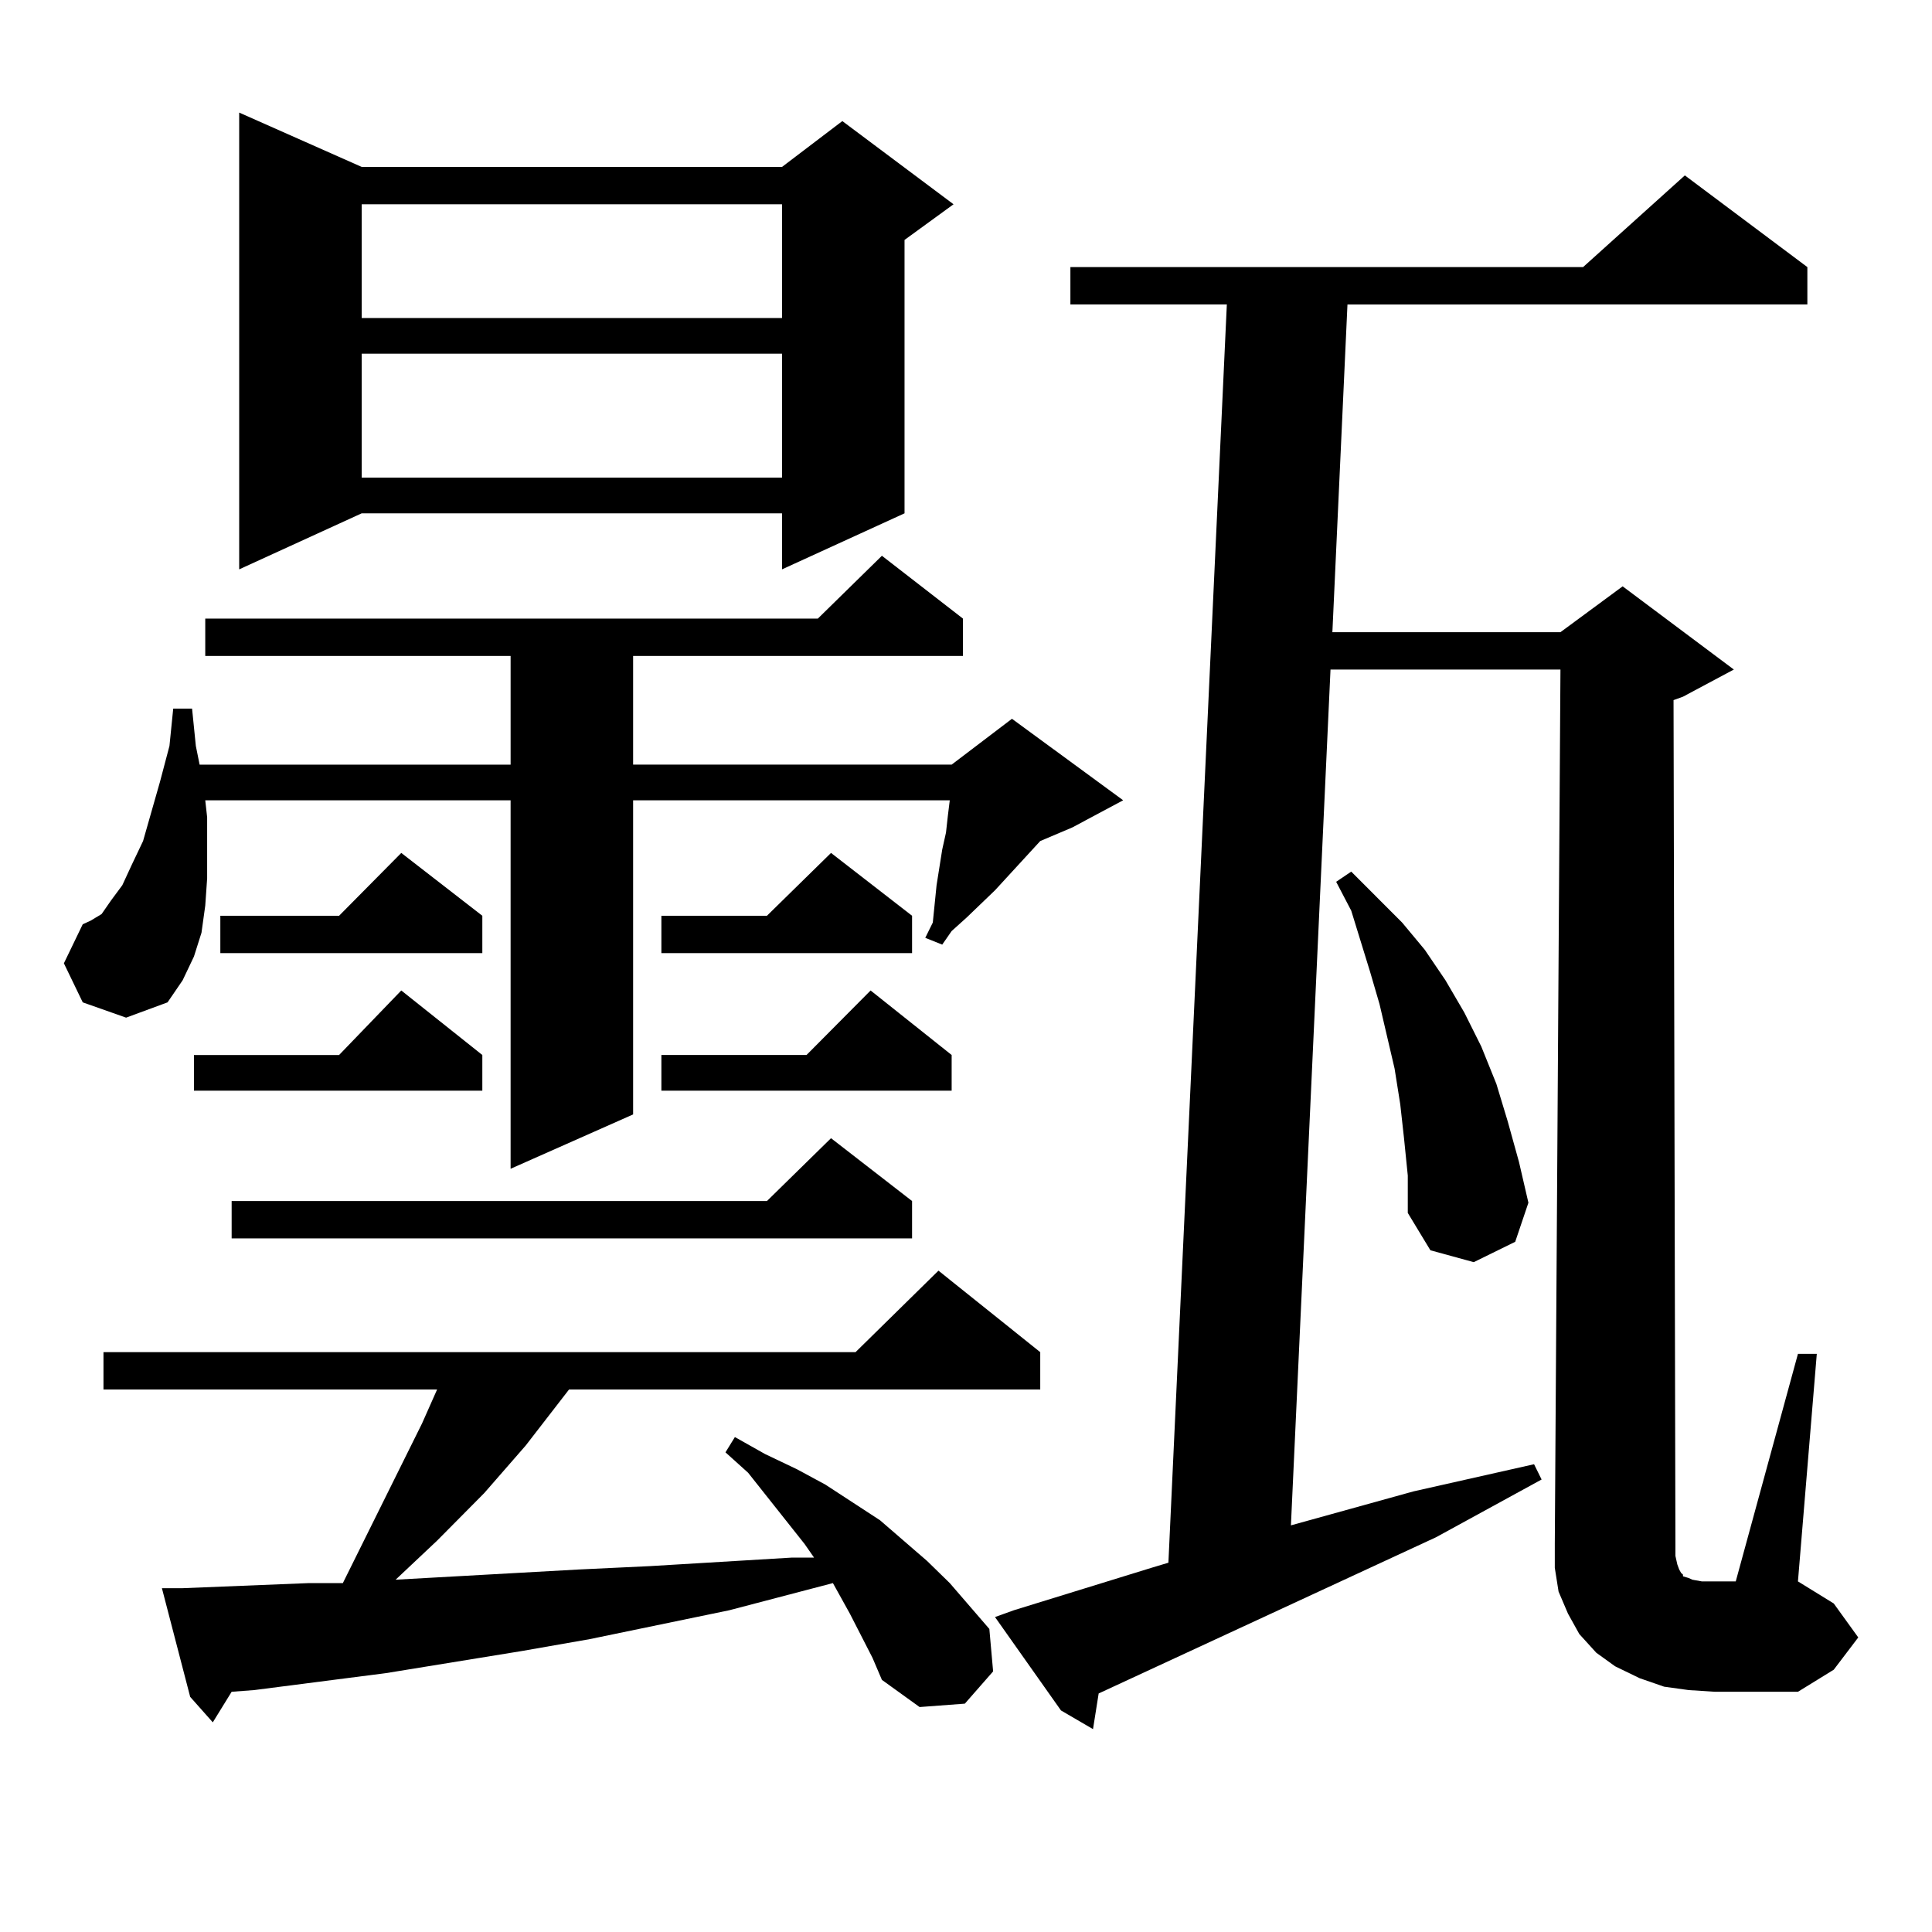
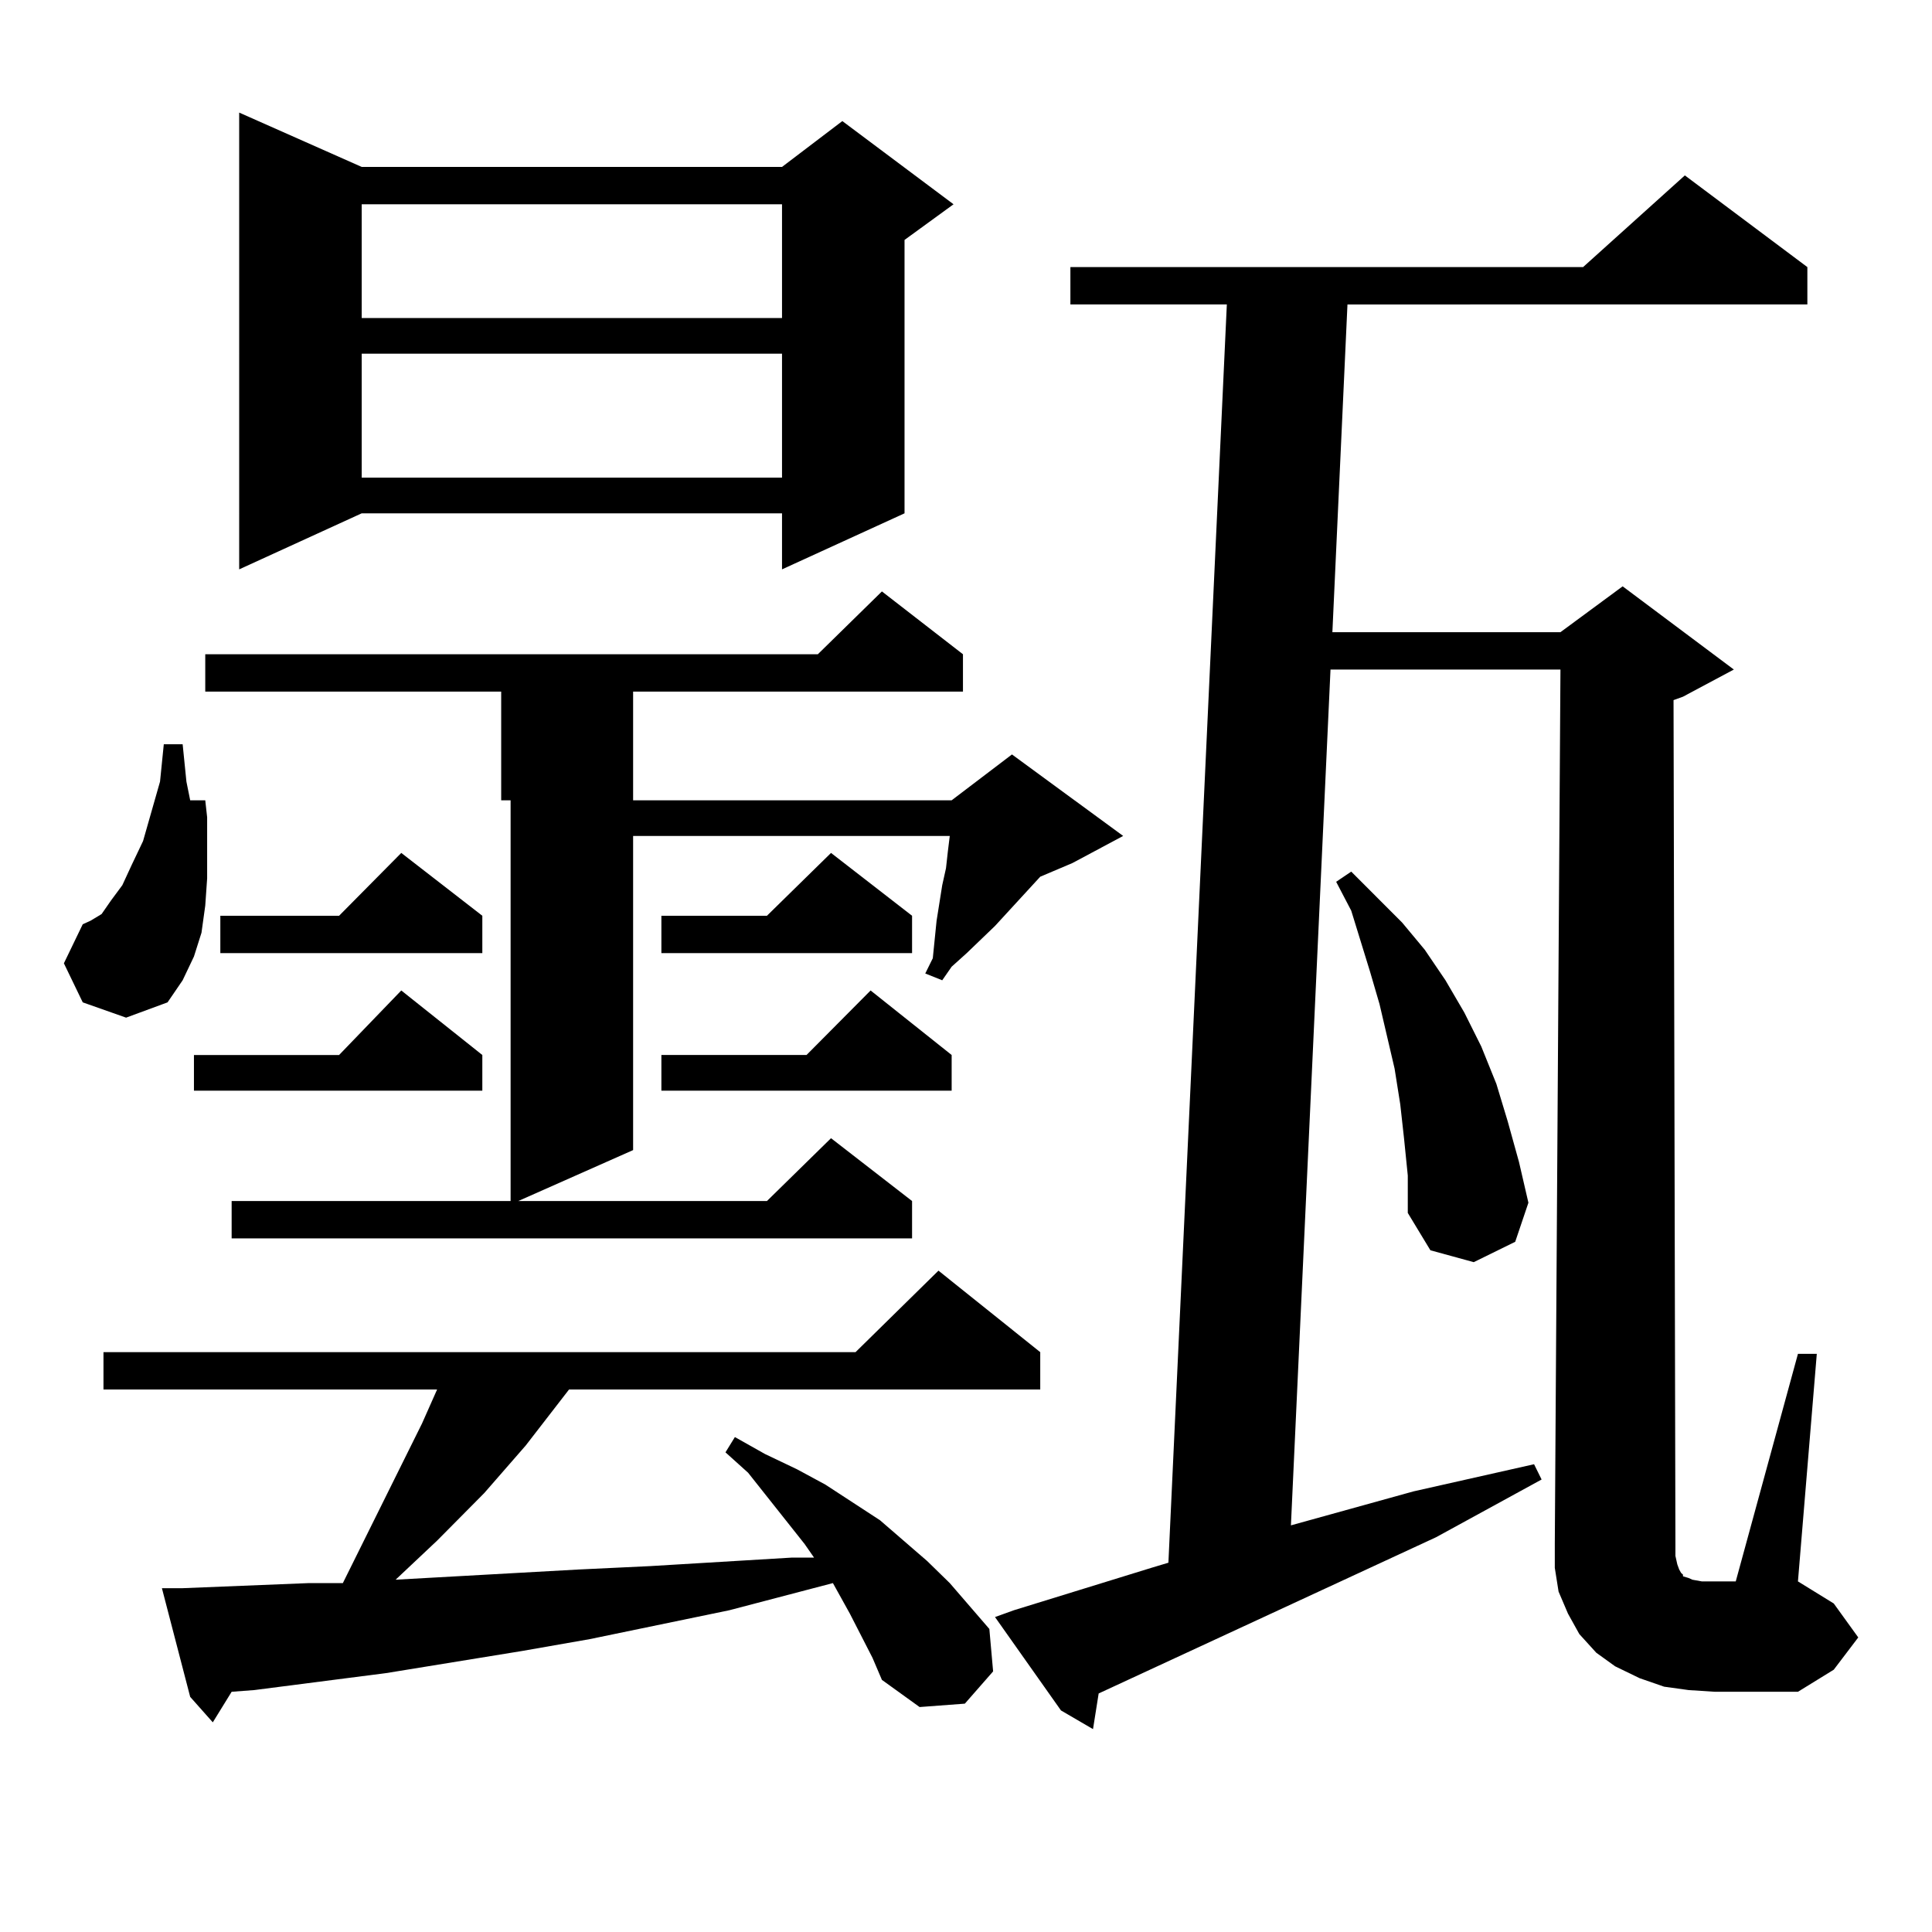
<svg xmlns="http://www.w3.org/2000/svg" version="1.1" id="图层_1" x="0px" y="0px" width="1000px" height="1000px" viewBox="0 0 1000 1000" enable-background="new 0 0 1000 1000" xml:space="preserve">
-   <path d="M42.828,518.82l-9.756-20.215l9.756-20.215l3.902-1.758l5.854-3.516l4.878-7.031l5.854-7.91l4.878-10.547l5.854-12.305  l8.78-30.762l4.878-18.457l1.951-19.336h9.756l1.951,19.336l1.951,9.668h160.972v-56.25H106.241v-19.336h317.065l33.17-32.52  l41.95,32.52v19.336H327.699v56.25h164.874l31.219-23.73l57.56,42.188l-26.341,14.063l-16.585,7.031l-23.414,25.488l-14.634,14.063  l-7.805,7.031l-4.878,7.031l-8.78-3.516l3.902-7.91l1.951-19.336l2.927-18.457l1.951-8.789l0.976-8.789l0.976-7.91H327.699v162.598  l-63.413,28.125V414.23H106.241l0.976,8.789v15.82v15.82l-0.976,14.063l-1.951,14.063l-3.902,12.305l-5.854,12.305l-7.805,11.426  l-21.463,7.91L42.828,518.82z M451.599,858.078l-11.707-22.852l-6.829-12.305l-1.951-3.516l-53.657,14.063l-72.193,14.941  l-35.121,6.152l-70.242,11.426l-34.146,4.395l-34.146,4.395l-11.707,0.879l-9.756,15.82l-11.707-13.184l-14.634-56.25h10.731  l65.364-2.637h17.561l40.975-82.617l7.805-17.578H53.56v-19.336h389.259l42.926-42.188l52.682,42.188v19.336H294.529l-22.438,29.004  l-21.463,24.609l-24.39,24.609l-21.463,20.215l94.632-5.273l37.072-1.758l73.169-4.395h11.707l-4.878-7.031l-29.268-36.914  l-11.707-10.547l4.878-7.91l15.609,8.789l16.585,7.91l14.634,7.91l28.292,18.457l24.39,21.094l11.707,11.426l20.487,23.73  l1.951,21.973l-14.634,16.699l-23.414,1.758l-19.512-14.063L451.599,858.078z M249.652,546.066v18.457H100.388v-18.457h75.12  l32.194-33.398L249.652,546.066z M249.652,473.996v19.336H114.046v-19.336h61.462l32.194-32.52L249.652,473.996z M472.086,621.652  v19.336H119.899v-19.336h277.066l33.17-32.52L472.086,621.652z M187.215,86.398h217.556l31.219-23.73l57.56,43.066l-25.365,18.457  v141.504l-63.413,29.004v-29.004H187.215l-63.413,29.004V58.273L187.215,86.398z M187.215,105.734v58.887h217.556v-58.887H187.215z   M187.215,183.078v64.16h217.556v-64.16H187.215z M472.086,473.996v19.336H342.333v-19.336h54.633l33.17-32.52L472.086,473.996z   M492.573,546.066v18.457h-150.24v-18.457h75.12l33.17-33.398L492.573,546.066z M868.174,809.738l0.976,2.637l0.976,1.758  l0.976,0.879v0.879l2.927,0.879l1.951,0.879l4.878,0.879h6.829h10.731l32.194-117.773h9.756l-9.756,117.773l18.536,11.426  l12.683,17.578l-12.683,16.699l-18.536,11.426h-42.926l-13.658-0.879l-12.683-1.758l-12.683-4.395l-12.683-6.152l-9.756-7.031  l-8.78-9.668l-5.854-10.547l-4.878-11.426l-1.951-12.305v-12.305l2.927-452.637H688.666l-20.487,442.969l63.413-17.578  l62.438-14.063l3.902,7.91l-54.633,29.883l-174.63,80.859l-2.927,18.457l-16.585-9.668l-34.146-48.34l9.756-3.516l71.218-21.973  l8.78-2.637l30.243-651.27h-80.974v-19.336h265.359l52.682-47.461l63.413,47.461v19.336H697.446l-7.805,169.629h118.046  l32.194-23.73l57.56,43.066l-26.341,14.063l-4.878,1.758l0.976,437.695v5.273L868.174,809.738z M726.714,589.133l-1.951-17.578  l-2.927-18.457l-3.902-16.699l-3.902-16.699L709.153,503l-9.756-31.641l-7.805-14.941l7.805-5.273l26.341,26.367l11.707,14.063  l10.731,15.82l9.756,16.699l8.78,17.578l7.805,19.336l5.854,19.336l5.854,21.094l4.878,21.094l-6.829,20.215l-21.463,10.547  l-22.438-6.152l-11.707-19.336v-19.336L726.714,589.133z" />
+   <path d="M42.828,518.82l-9.756-20.215l9.756-20.215l3.902-1.758l5.854-3.516l4.878-7.031l5.854-7.91l4.878-10.547l5.854-12.305  l8.78-30.762l1.951-19.336h9.756l1.951,19.336l1.951,9.668h160.972v-56.25H106.241v-19.336h317.065l33.17-32.52  l41.95,32.52v19.336H327.699v56.25h164.874l31.219-23.73l57.56,42.188l-26.341,14.063l-16.585,7.031l-23.414,25.488l-14.634,14.063  l-7.805,7.031l-4.878,7.031l-8.78-3.516l3.902-7.91l1.951-19.336l2.927-18.457l1.951-8.789l0.976-8.789l0.976-7.91H327.699v162.598  l-63.413,28.125V414.23H106.241l0.976,8.789v15.82v15.82l-0.976,14.063l-1.951,14.063l-3.902,12.305l-5.854,12.305l-7.805,11.426  l-21.463,7.91L42.828,518.82z M451.599,858.078l-11.707-22.852l-6.829-12.305l-1.951-3.516l-53.657,14.063l-72.193,14.941  l-35.121,6.152l-70.242,11.426l-34.146,4.395l-34.146,4.395l-11.707,0.879l-9.756,15.82l-11.707-13.184l-14.634-56.25h10.731  l65.364-2.637h17.561l40.975-82.617l7.805-17.578H53.56v-19.336h389.259l42.926-42.188l52.682,42.188v19.336H294.529l-22.438,29.004  l-21.463,24.609l-24.39,24.609l-21.463,20.215l94.632-5.273l37.072-1.758l73.169-4.395h11.707l-4.878-7.031l-29.268-36.914  l-11.707-10.547l4.878-7.91l15.609,8.789l16.585,7.91l14.634,7.91l28.292,18.457l24.39,21.094l11.707,11.426l20.487,23.73  l1.951,21.973l-14.634,16.699l-23.414,1.758l-19.512-14.063L451.599,858.078z M249.652,546.066v18.457H100.388v-18.457h75.12  l32.194-33.398L249.652,546.066z M249.652,473.996v19.336H114.046v-19.336h61.462l32.194-32.52L249.652,473.996z M472.086,621.652  v19.336H119.899v-19.336h277.066l33.17-32.52L472.086,621.652z M187.215,86.398h217.556l31.219-23.73l57.56,43.066l-25.365,18.457  v141.504l-63.413,29.004v-29.004H187.215l-63.413,29.004V58.273L187.215,86.398z M187.215,105.734v58.887h217.556v-58.887H187.215z   M187.215,183.078v64.16h217.556v-64.16H187.215z M472.086,473.996v19.336H342.333v-19.336h54.633l33.17-32.52L472.086,473.996z   M492.573,546.066v18.457h-150.24v-18.457h75.12l33.17-33.398L492.573,546.066z M868.174,809.738l0.976,2.637l0.976,1.758  l0.976,0.879v0.879l2.927,0.879l1.951,0.879l4.878,0.879h6.829h10.731l32.194-117.773h9.756l-9.756,117.773l18.536,11.426  l12.683,17.578l-12.683,16.699l-18.536,11.426h-42.926l-13.658-0.879l-12.683-1.758l-12.683-4.395l-12.683-6.152l-9.756-7.031  l-8.78-9.668l-5.854-10.547l-4.878-11.426l-1.951-12.305v-12.305l2.927-452.637H688.666l-20.487,442.969l63.413-17.578  l62.438-14.063l3.902,7.91l-54.633,29.883l-174.63,80.859l-2.927,18.457l-16.585-9.668l-34.146-48.34l9.756-3.516l71.218-21.973  l8.78-2.637l30.243-651.27h-80.974v-19.336h265.359l52.682-47.461l63.413,47.461v19.336H697.446l-7.805,169.629h118.046  l32.194-23.73l57.56,43.066l-26.341,14.063l-4.878,1.758l0.976,437.695v5.273L868.174,809.738z M726.714,589.133l-1.951-17.578  l-2.927-18.457l-3.902-16.699l-3.902-16.699L709.153,503l-9.756-31.641l-7.805-14.941l7.805-5.273l26.341,26.367l11.707,14.063  l10.731,15.82l9.756,16.699l8.78,17.578l7.805,19.336l5.854,19.336l5.854,21.094l4.878,21.094l-6.829,20.215l-21.463,10.547  l-22.438-6.152l-11.707-19.336v-19.336L726.714,589.133z" />
</svg>